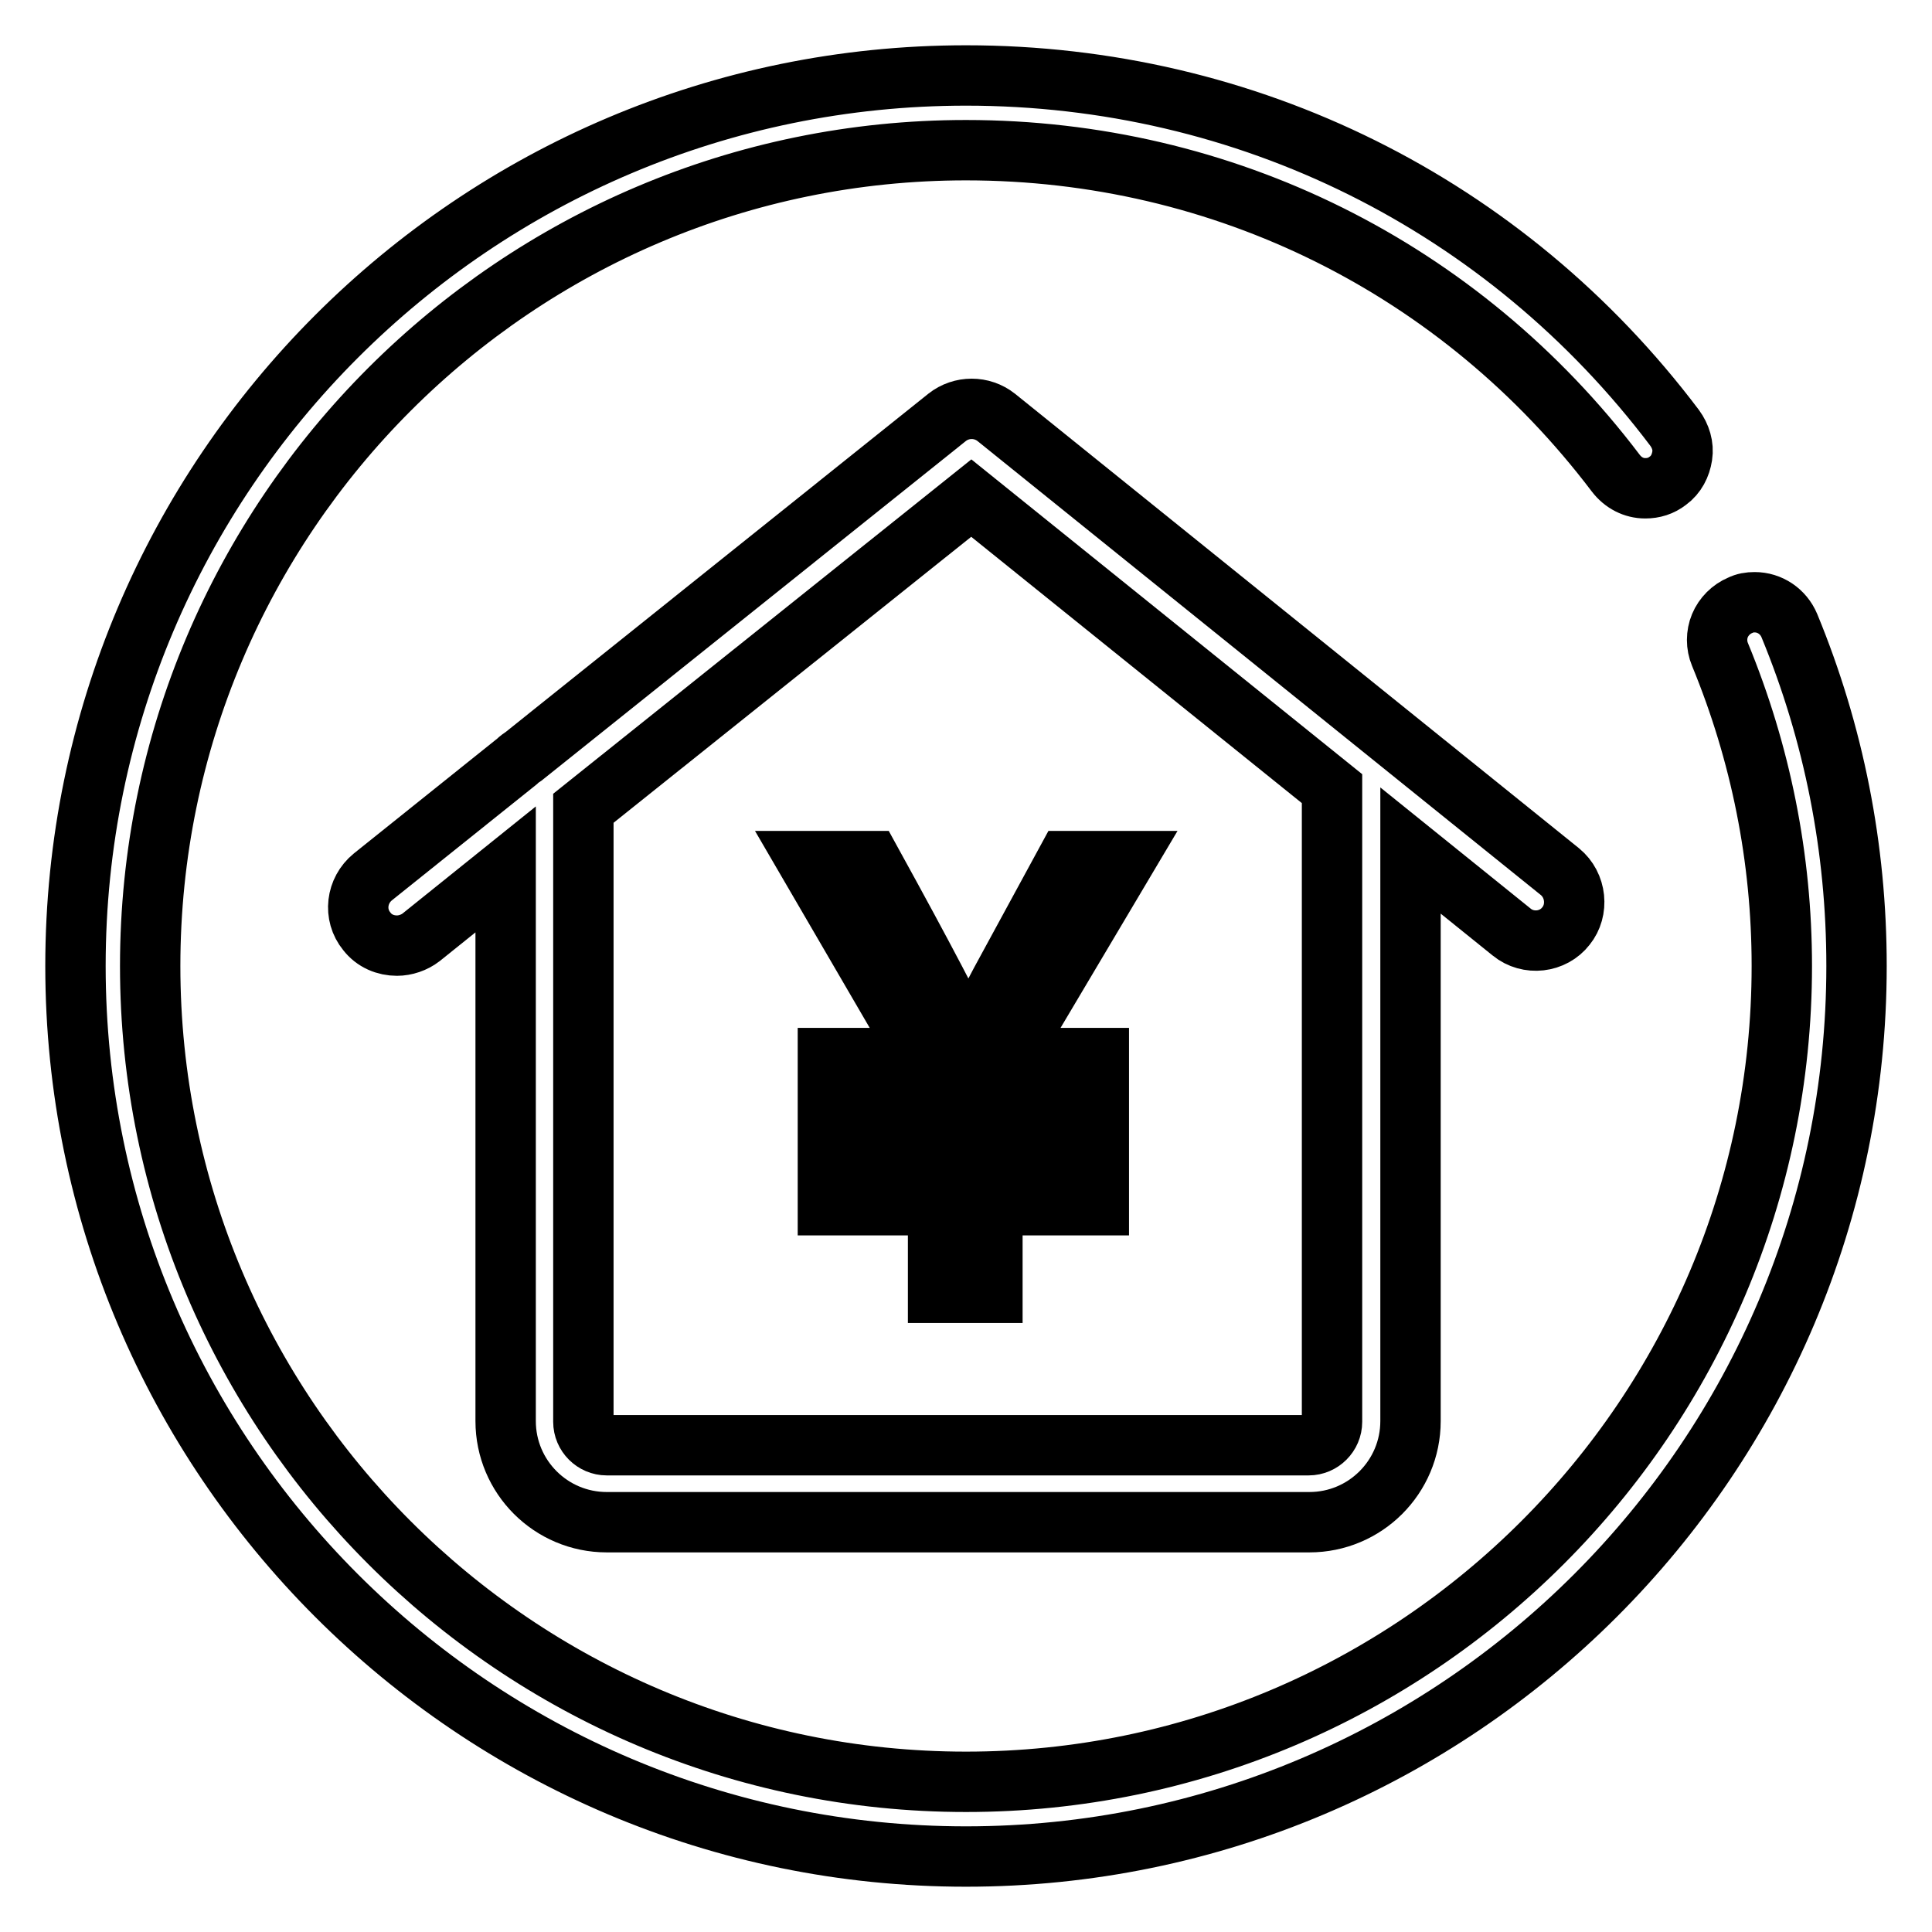
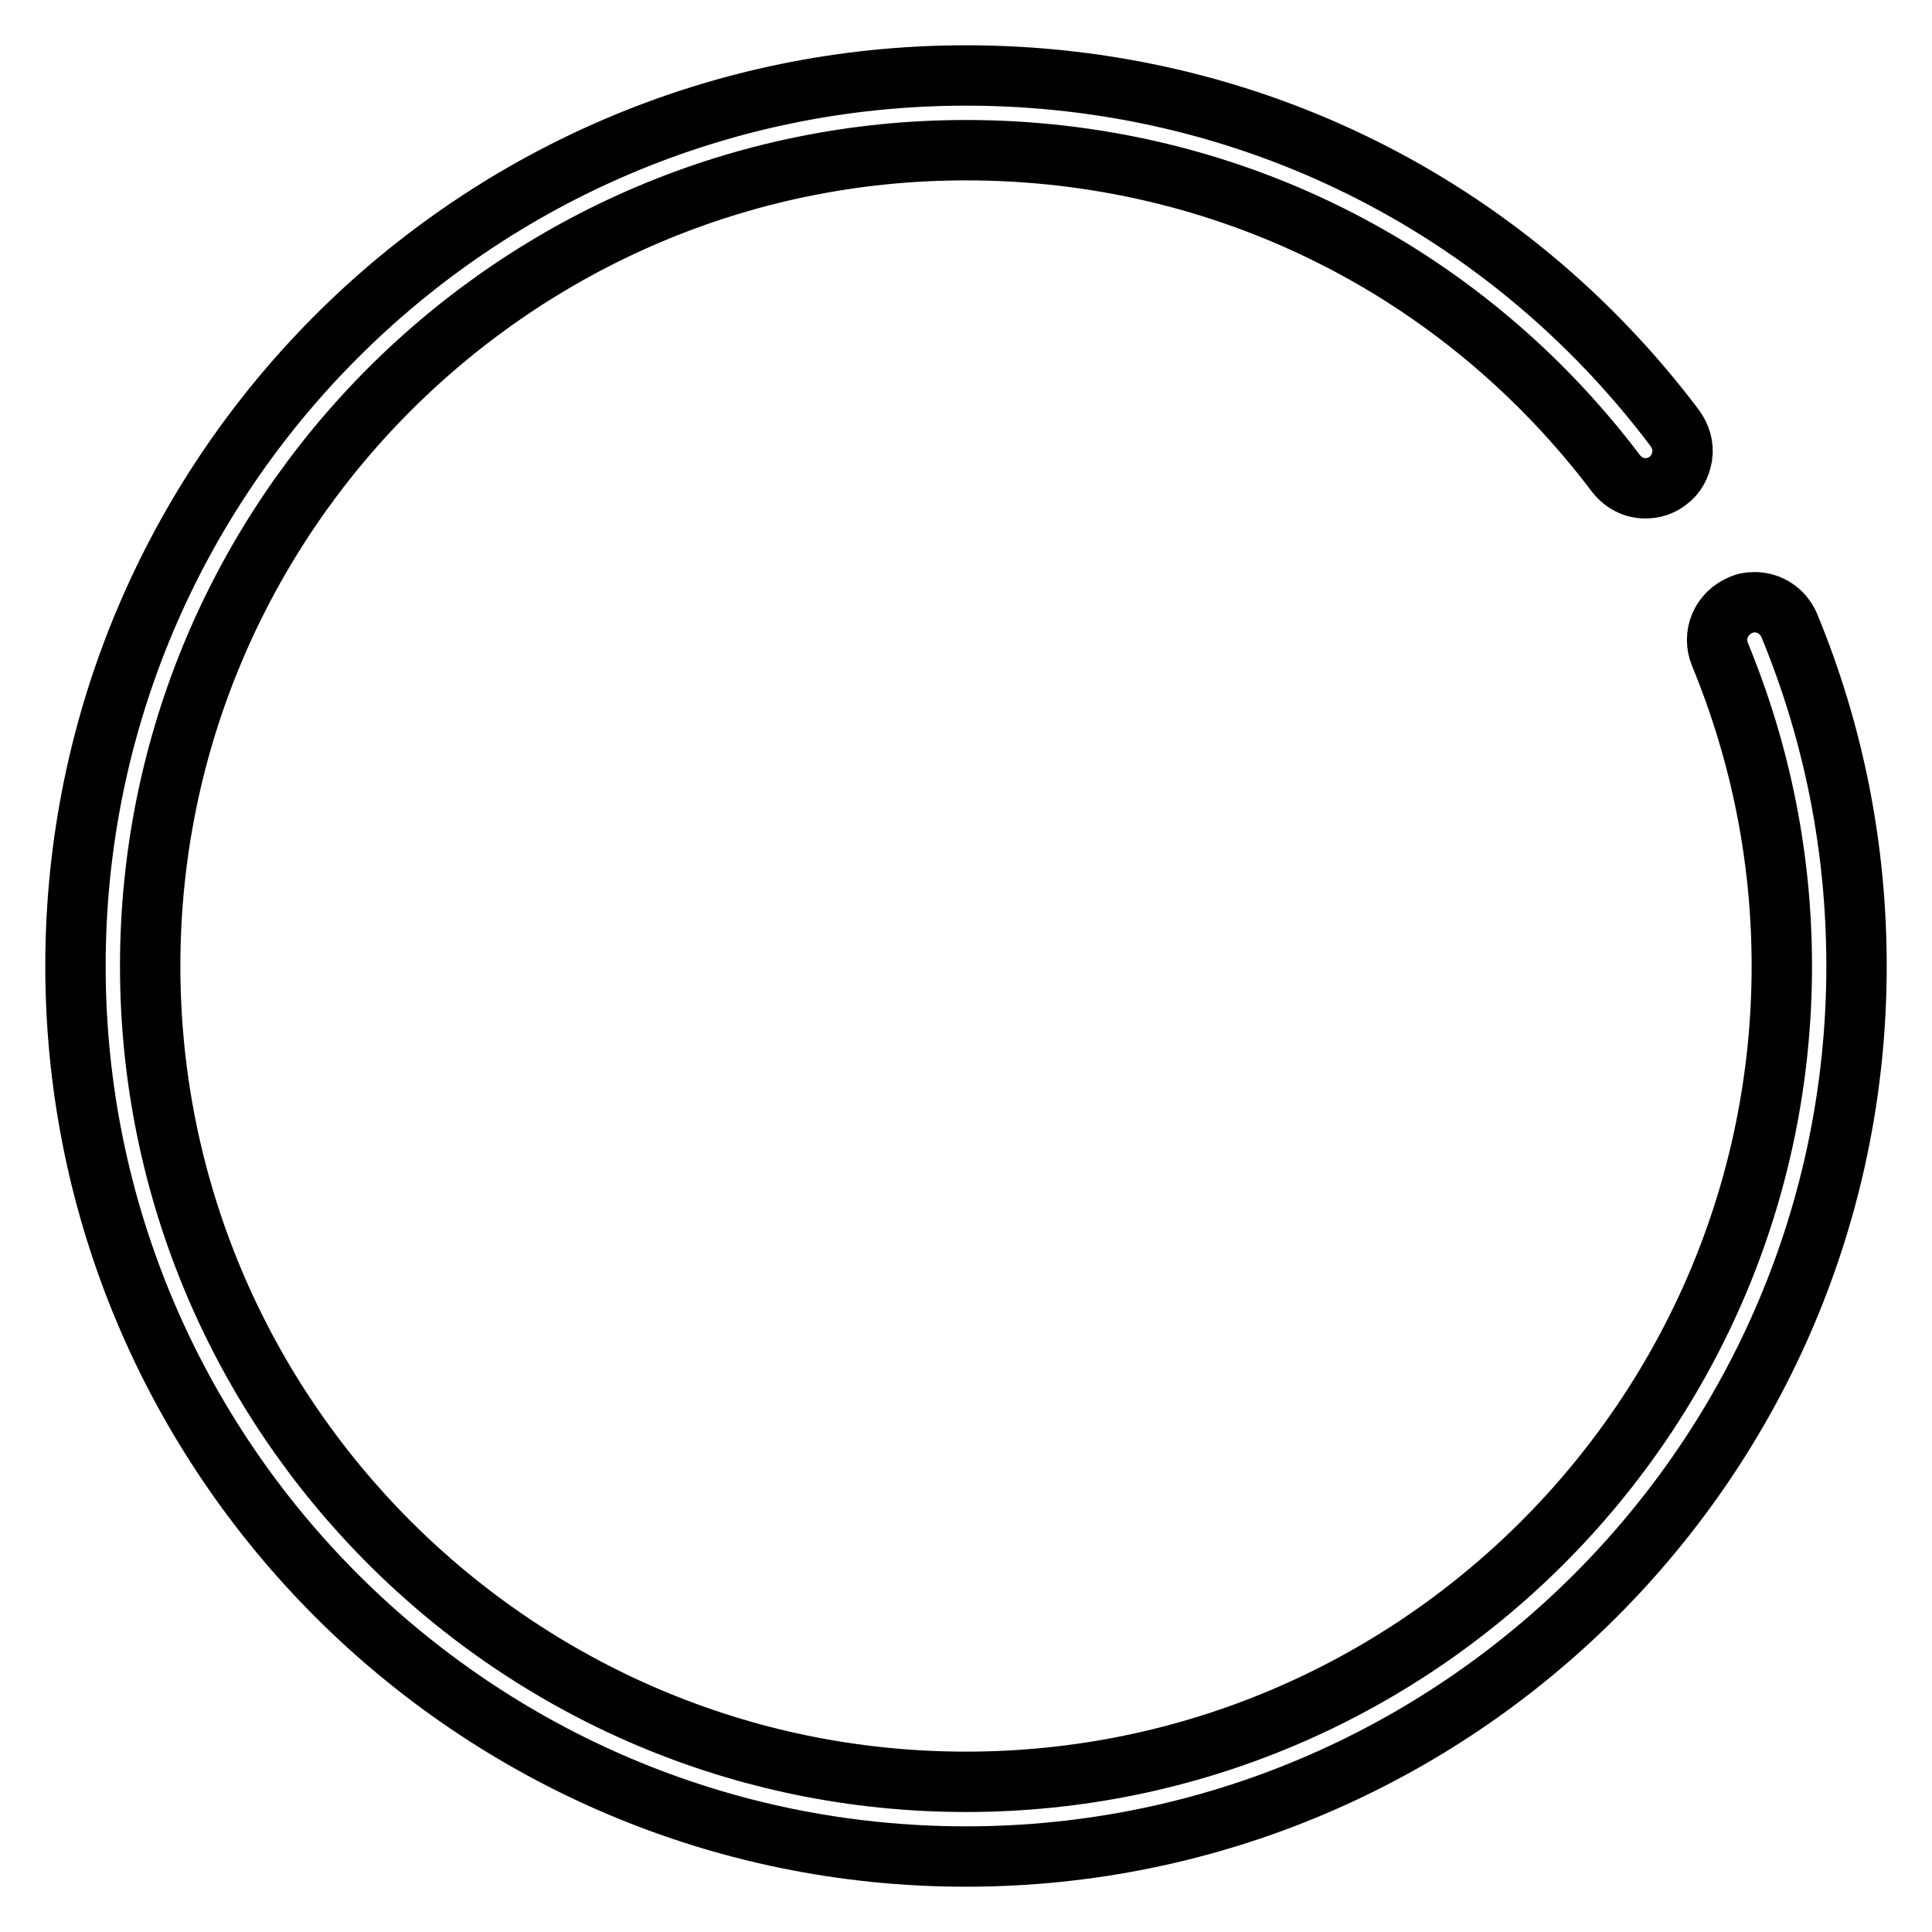
<svg xmlns="http://www.w3.org/2000/svg" version="1.1" x="0px" y="0px" viewBox="0 0 256 256" enable-background="new 0 0 256 256" xml:space="preserve">
  <g>
    <g>
      <path stroke-width="8" fill-opacity="0" stroke="#000000" d="M237.1,82.9c-0.8-1.9-2.6-3.1-4.6-3.1c-0.7,0-1.3,0.1-1.9,0.4c-1.2,0.5-2.2,1.5-2.7,2.7s-0.5,2.6,0,3.8c5.4,13.1,8.2,27,8.2,41.3c0,59.6-48.5,108.1-108.1,108.1c-59.6,0-108.1-48.5-108.1-108.1S68.4,19.9,128,19.9c34.1,0,65.5,15.6,86.1,42.8c1,1.3,2.4,2,3.9,2c1.1,0,2.1-0.3,3-1c1.1-0.8,1.7-2,1.9-3.3c0.2-1.3-0.2-2.6-1-3.7C199.5,27,165.2,10,128,10C62.9,10,10,62.9,10,128c0,65.1,52.9,118,118,118c65.1,0,118-52.9,118-118C246,112.4,243,97.2,237.1,82.9z" />
-       <path stroke-width="8" fill-opacity="0" stroke="#000000" d="M206.7,115.5L132,55.3c-1.9-1.5-4.6-1.5-6.5,0l-56.1,44.9c-0.3,0.2-0.6,0.4-0.9,0.7l-19.1,15.3c-2.2,1.8-2.6,5-0.8,7.2c1,1.3,2.5,1.9,4,1.9c1.1,0,2.3-0.4,3.2-1.1l11.2-9v73.1c0,7.4,6,13.4,13.4,13.4h93.1c7.4,0,13.4-6,13.4-13.4v-75.6l13.4,10.8c2.2,1.8,5.5,1.4,7.2-0.8C209.2,120.6,208.9,117.3,206.7,115.5z M176.5,188.4c0,1.7-1.4,3.1-3.1,3.1H80.4c-1.7,0-3.1-1.4-3.1-3.1v-81.3L128.7,66l47.8,38.5V188.4z" />
-       <path stroke-width="8" fill-opacity="0" stroke="#000000" d="M149,114.1h-7.7l-8.7,16c-2.3,4.3-3.7,7.2-4.2,8.6h-0.1c-1.5-3.5-5.8-11.7-12.9-24.6H107l15.2,26.1h-12.5v5.8h14.6v7.9h-14.6v5.8h14.6v11.6h7.2v-11.6h14.1v-5.8h-14.1v-7.9h14.1v-5.8h-12.1L149,114.1z" />
    </g>
  </g>
</svg>